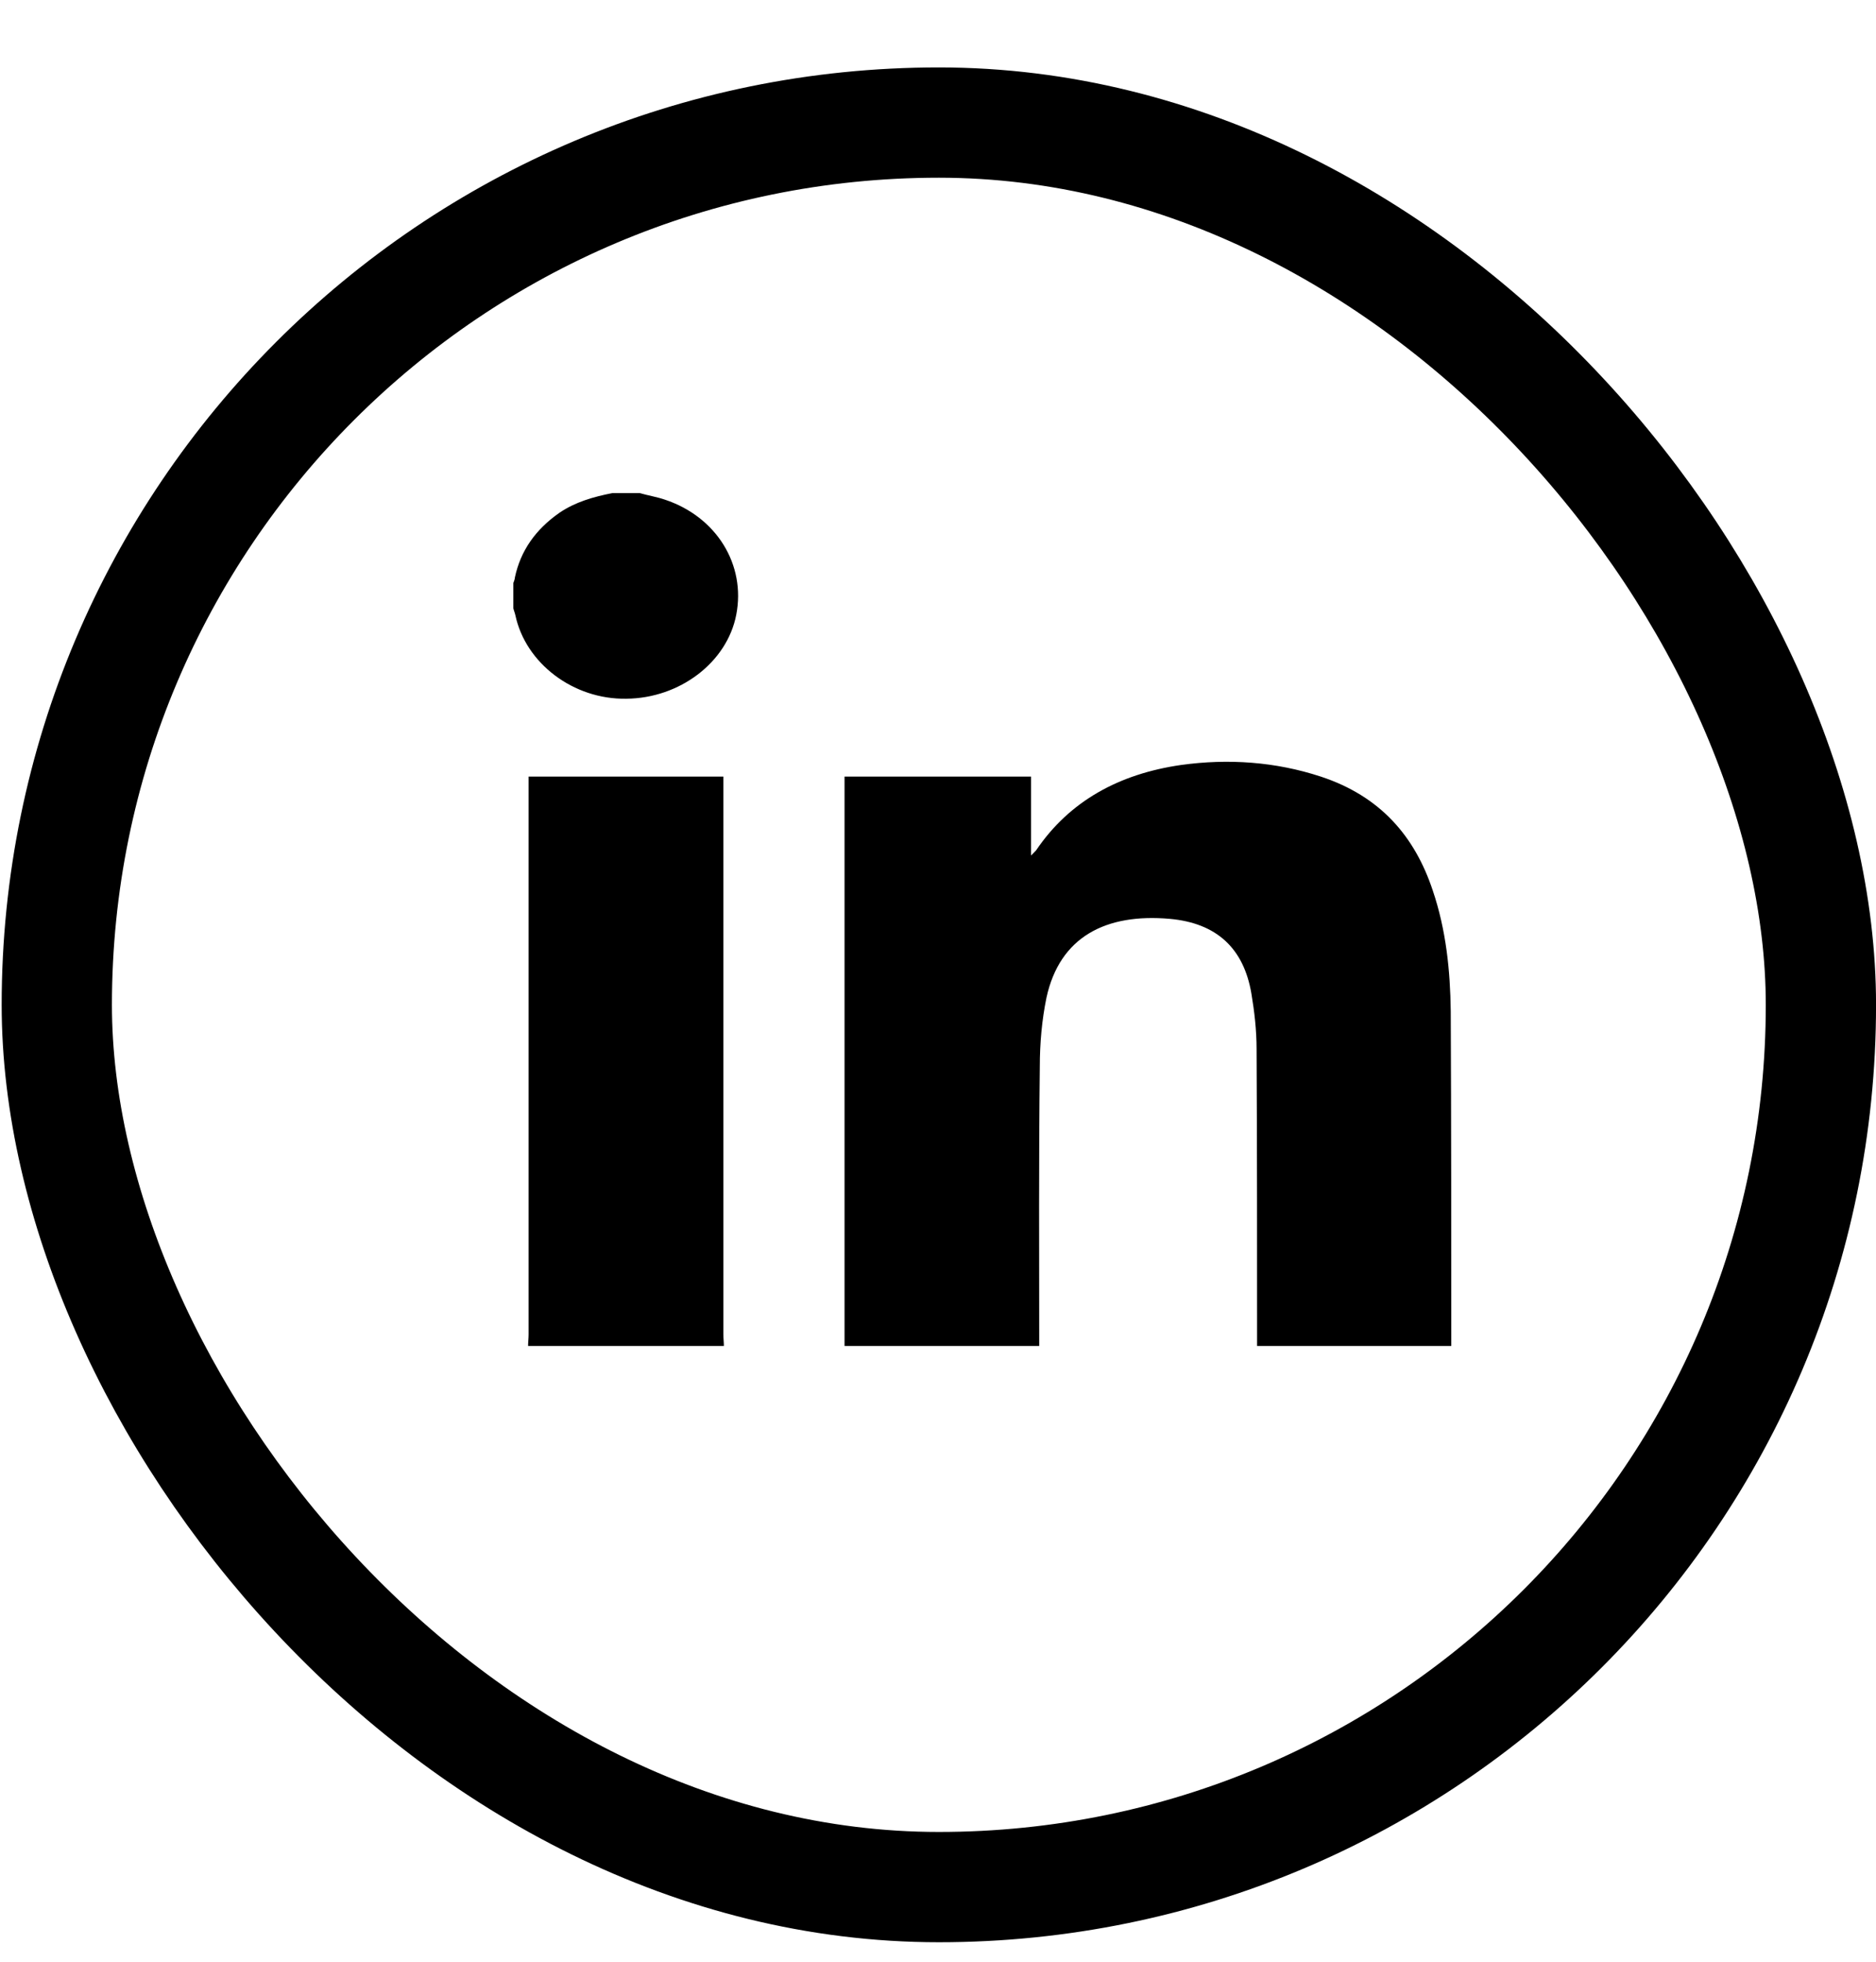
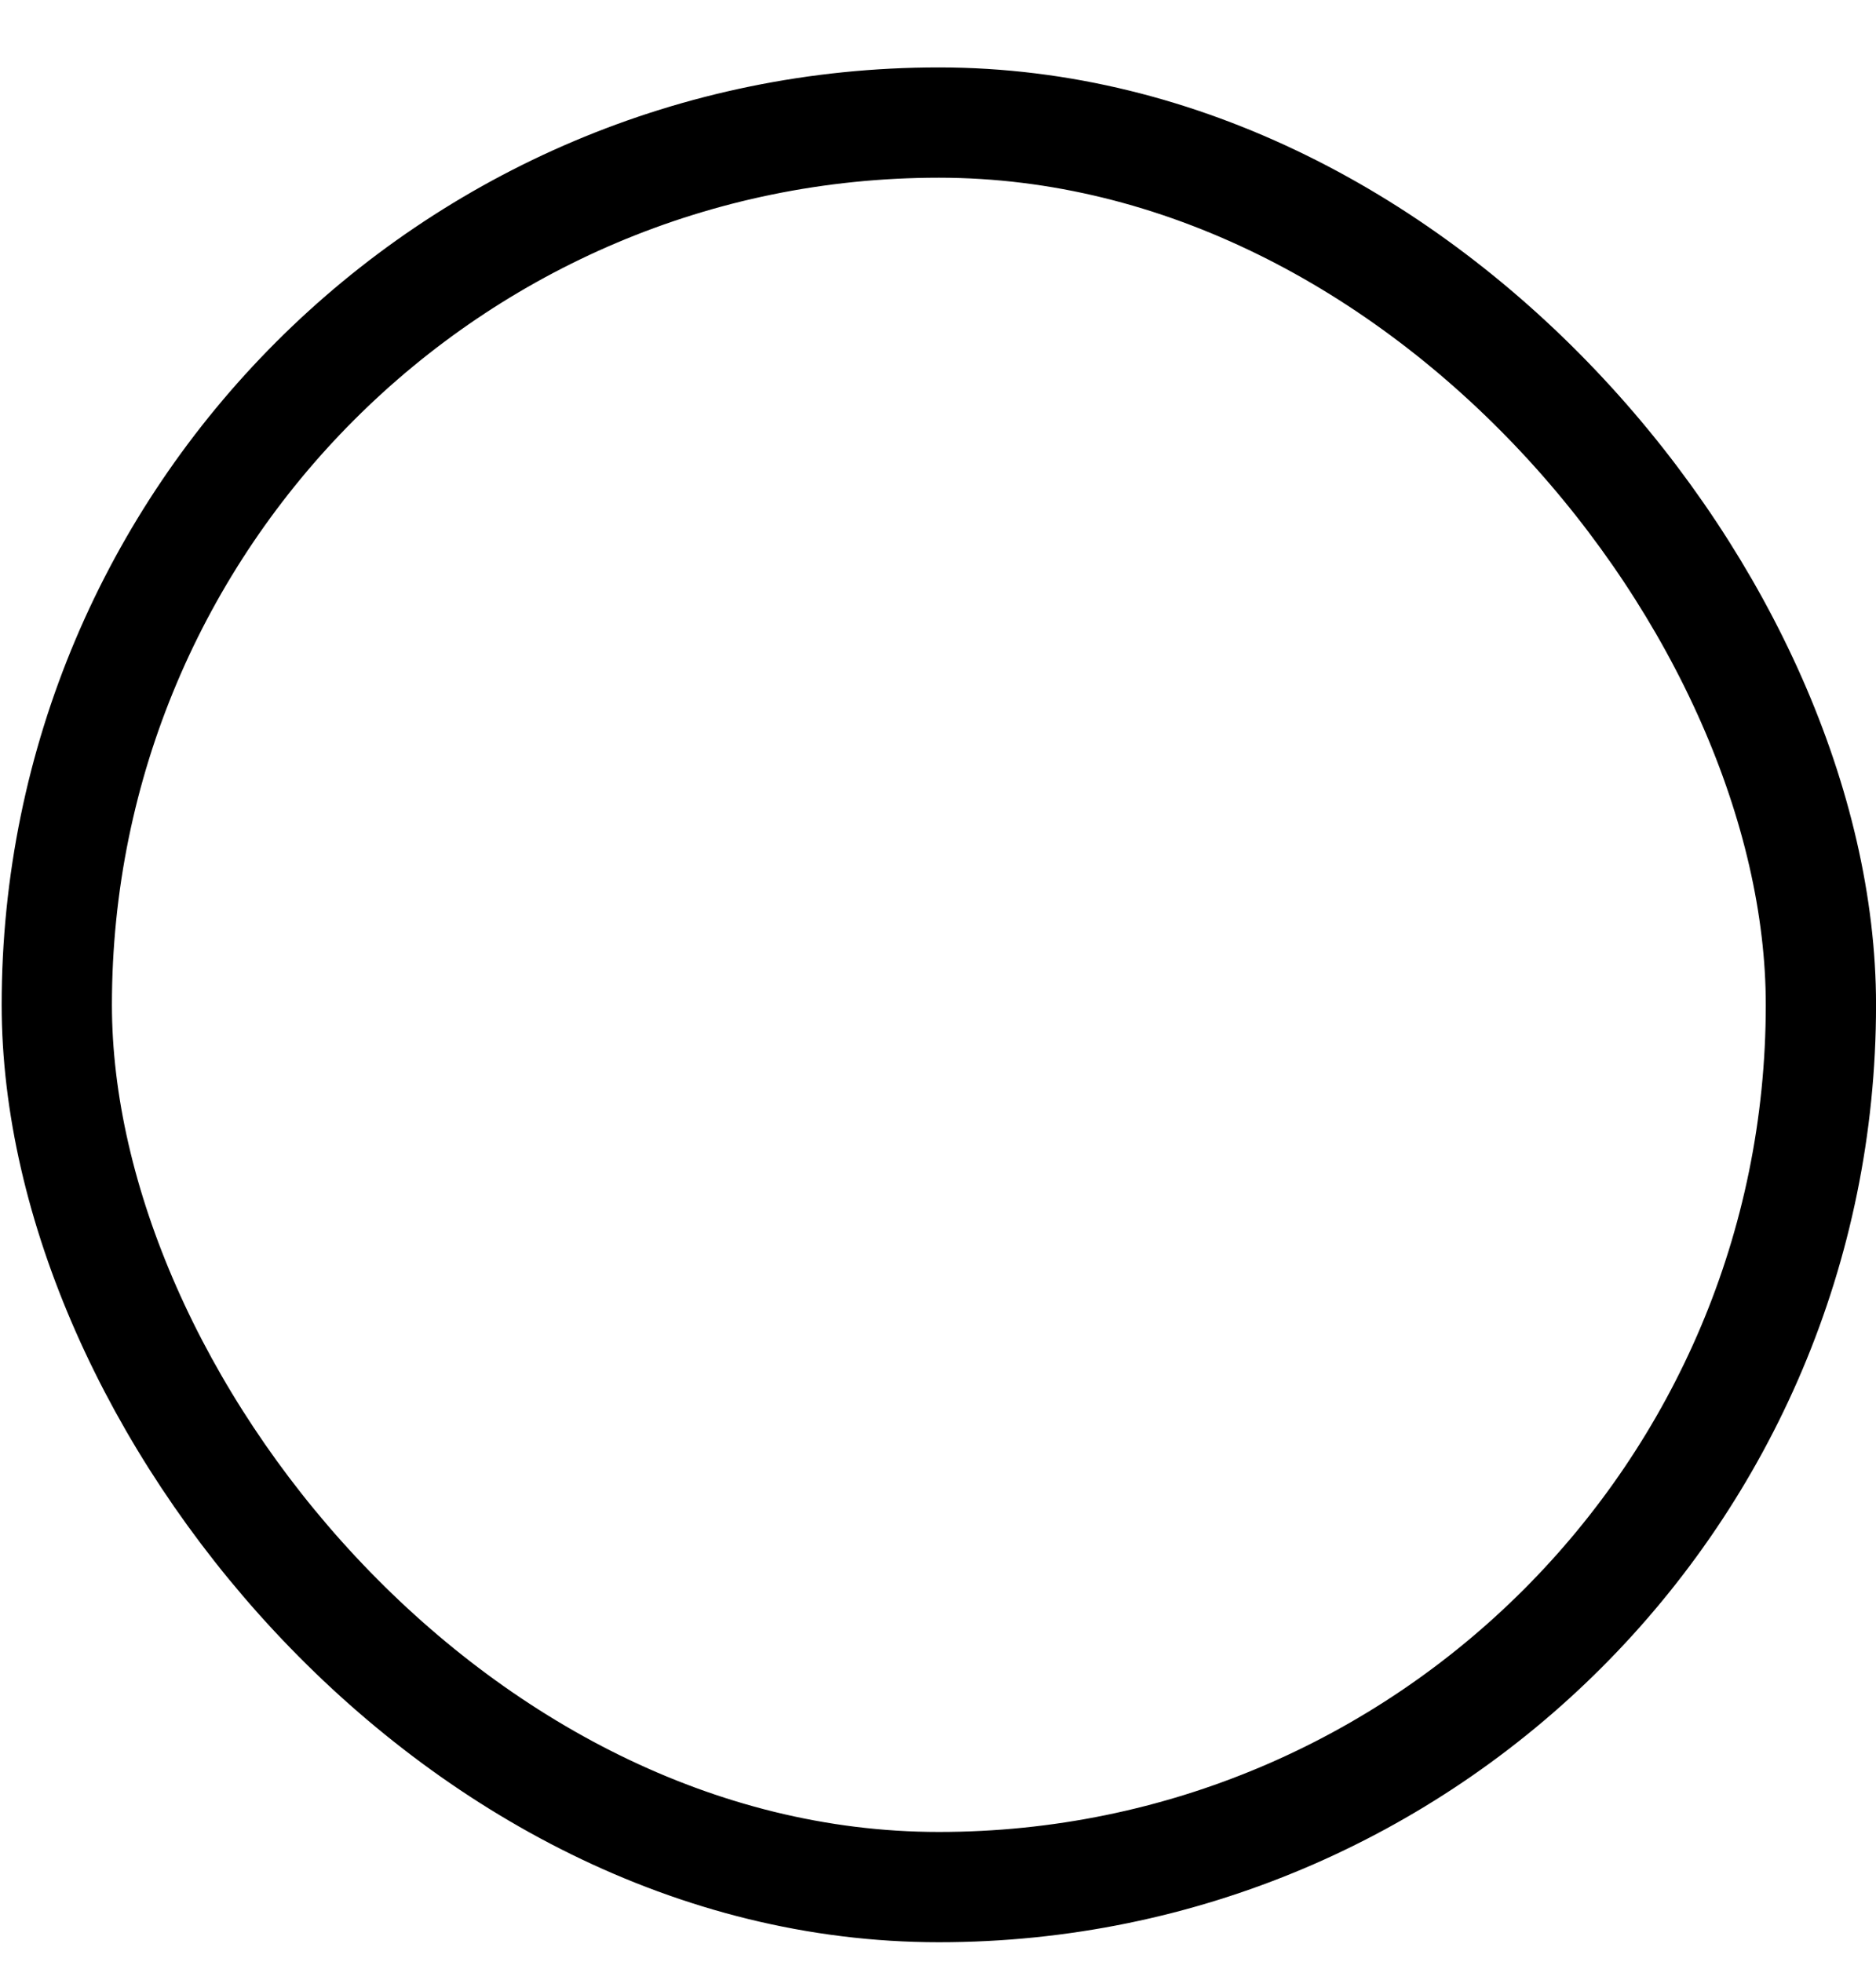
<svg xmlns="http://www.w3.org/2000/svg" width="22" height="23" viewBox="0 0 22 23" fill="none">
  <g clip-path="url(#clip0_428_28057)">
-     <path d="M9.904 15.781C9.904 13.6 9.904 11.418 9.904 9.237C9.904 9.193 9.904 9.155 9.904 9.105C10.633 9.105 11.356 9.105 12.091 9.105C12.091 9.406 12.091 9.701 12.091 10.03C12.127 9.997 12.139 9.98 12.151 9.969C12.543 9.39 13.127 9.073 13.85 8.969C14.404 8.892 14.959 8.931 15.489 9.105C16.187 9.335 16.591 9.805 16.802 10.44C16.959 10.904 17.007 11.38 17.013 11.856C17.019 13.162 17.019 14.475 17.019 15.781C16.26 15.781 15.501 15.781 14.742 15.781C14.742 14.622 14.742 13.458 14.736 12.299C14.736 12.08 14.711 11.861 14.675 11.648C14.585 11.117 14.266 10.822 13.718 10.773C12.971 10.707 12.428 10.981 12.272 11.697C12.218 11.96 12.194 12.233 12.194 12.501C12.181 13.594 12.187 14.688 12.187 15.781C11.422 15.781 10.663 15.781 9.904 15.781Z" fill="black" />
-     <path d="M6.193 15.781C6.193 15.738 6.199 15.688 6.199 15.645C6.199 13.512 6.199 11.38 6.199 9.248C6.199 9.204 6.199 9.16 6.199 9.105C6.964 9.105 7.711 9.105 8.483 9.105C8.483 9.149 8.483 9.193 8.483 9.237C8.483 11.374 8.483 13.507 8.483 15.645C8.483 15.688 8.489 15.738 8.489 15.781C7.723 15.781 6.958 15.781 6.193 15.781Z" fill="black" />
-     <path d="M7.501 5.781C7.598 5.809 7.7 5.825 7.797 5.858C8.405 6.06 8.748 6.623 8.634 7.208C8.526 7.766 7.971 8.187 7.345 8.192C6.724 8.203 6.164 7.777 6.044 7.214C6.038 7.186 6.026 7.159 6.02 7.132C6.02 7.033 6.02 6.935 6.02 6.836C6.026 6.815 6.038 6.793 6.038 6.771C6.104 6.459 6.279 6.208 6.562 6.011C6.748 5.885 6.959 5.825 7.182 5.781C7.285 5.781 7.393 5.781 7.501 5.781Z" fill="black" />
-   </g>
+     </g>
  <rect x="0.666" y="1.437" width="20.688" height="20.688" rx="10.344" stroke="black" stroke-width="1.293" />
  <defs>
    <clipPath id="clip0_428_28057">
-       <rect width="11" height="10" fill="white" transform="translate(6.02 5.781)" />
-     </clipPath>
+       </clipPath>
  </defs>
</svg>